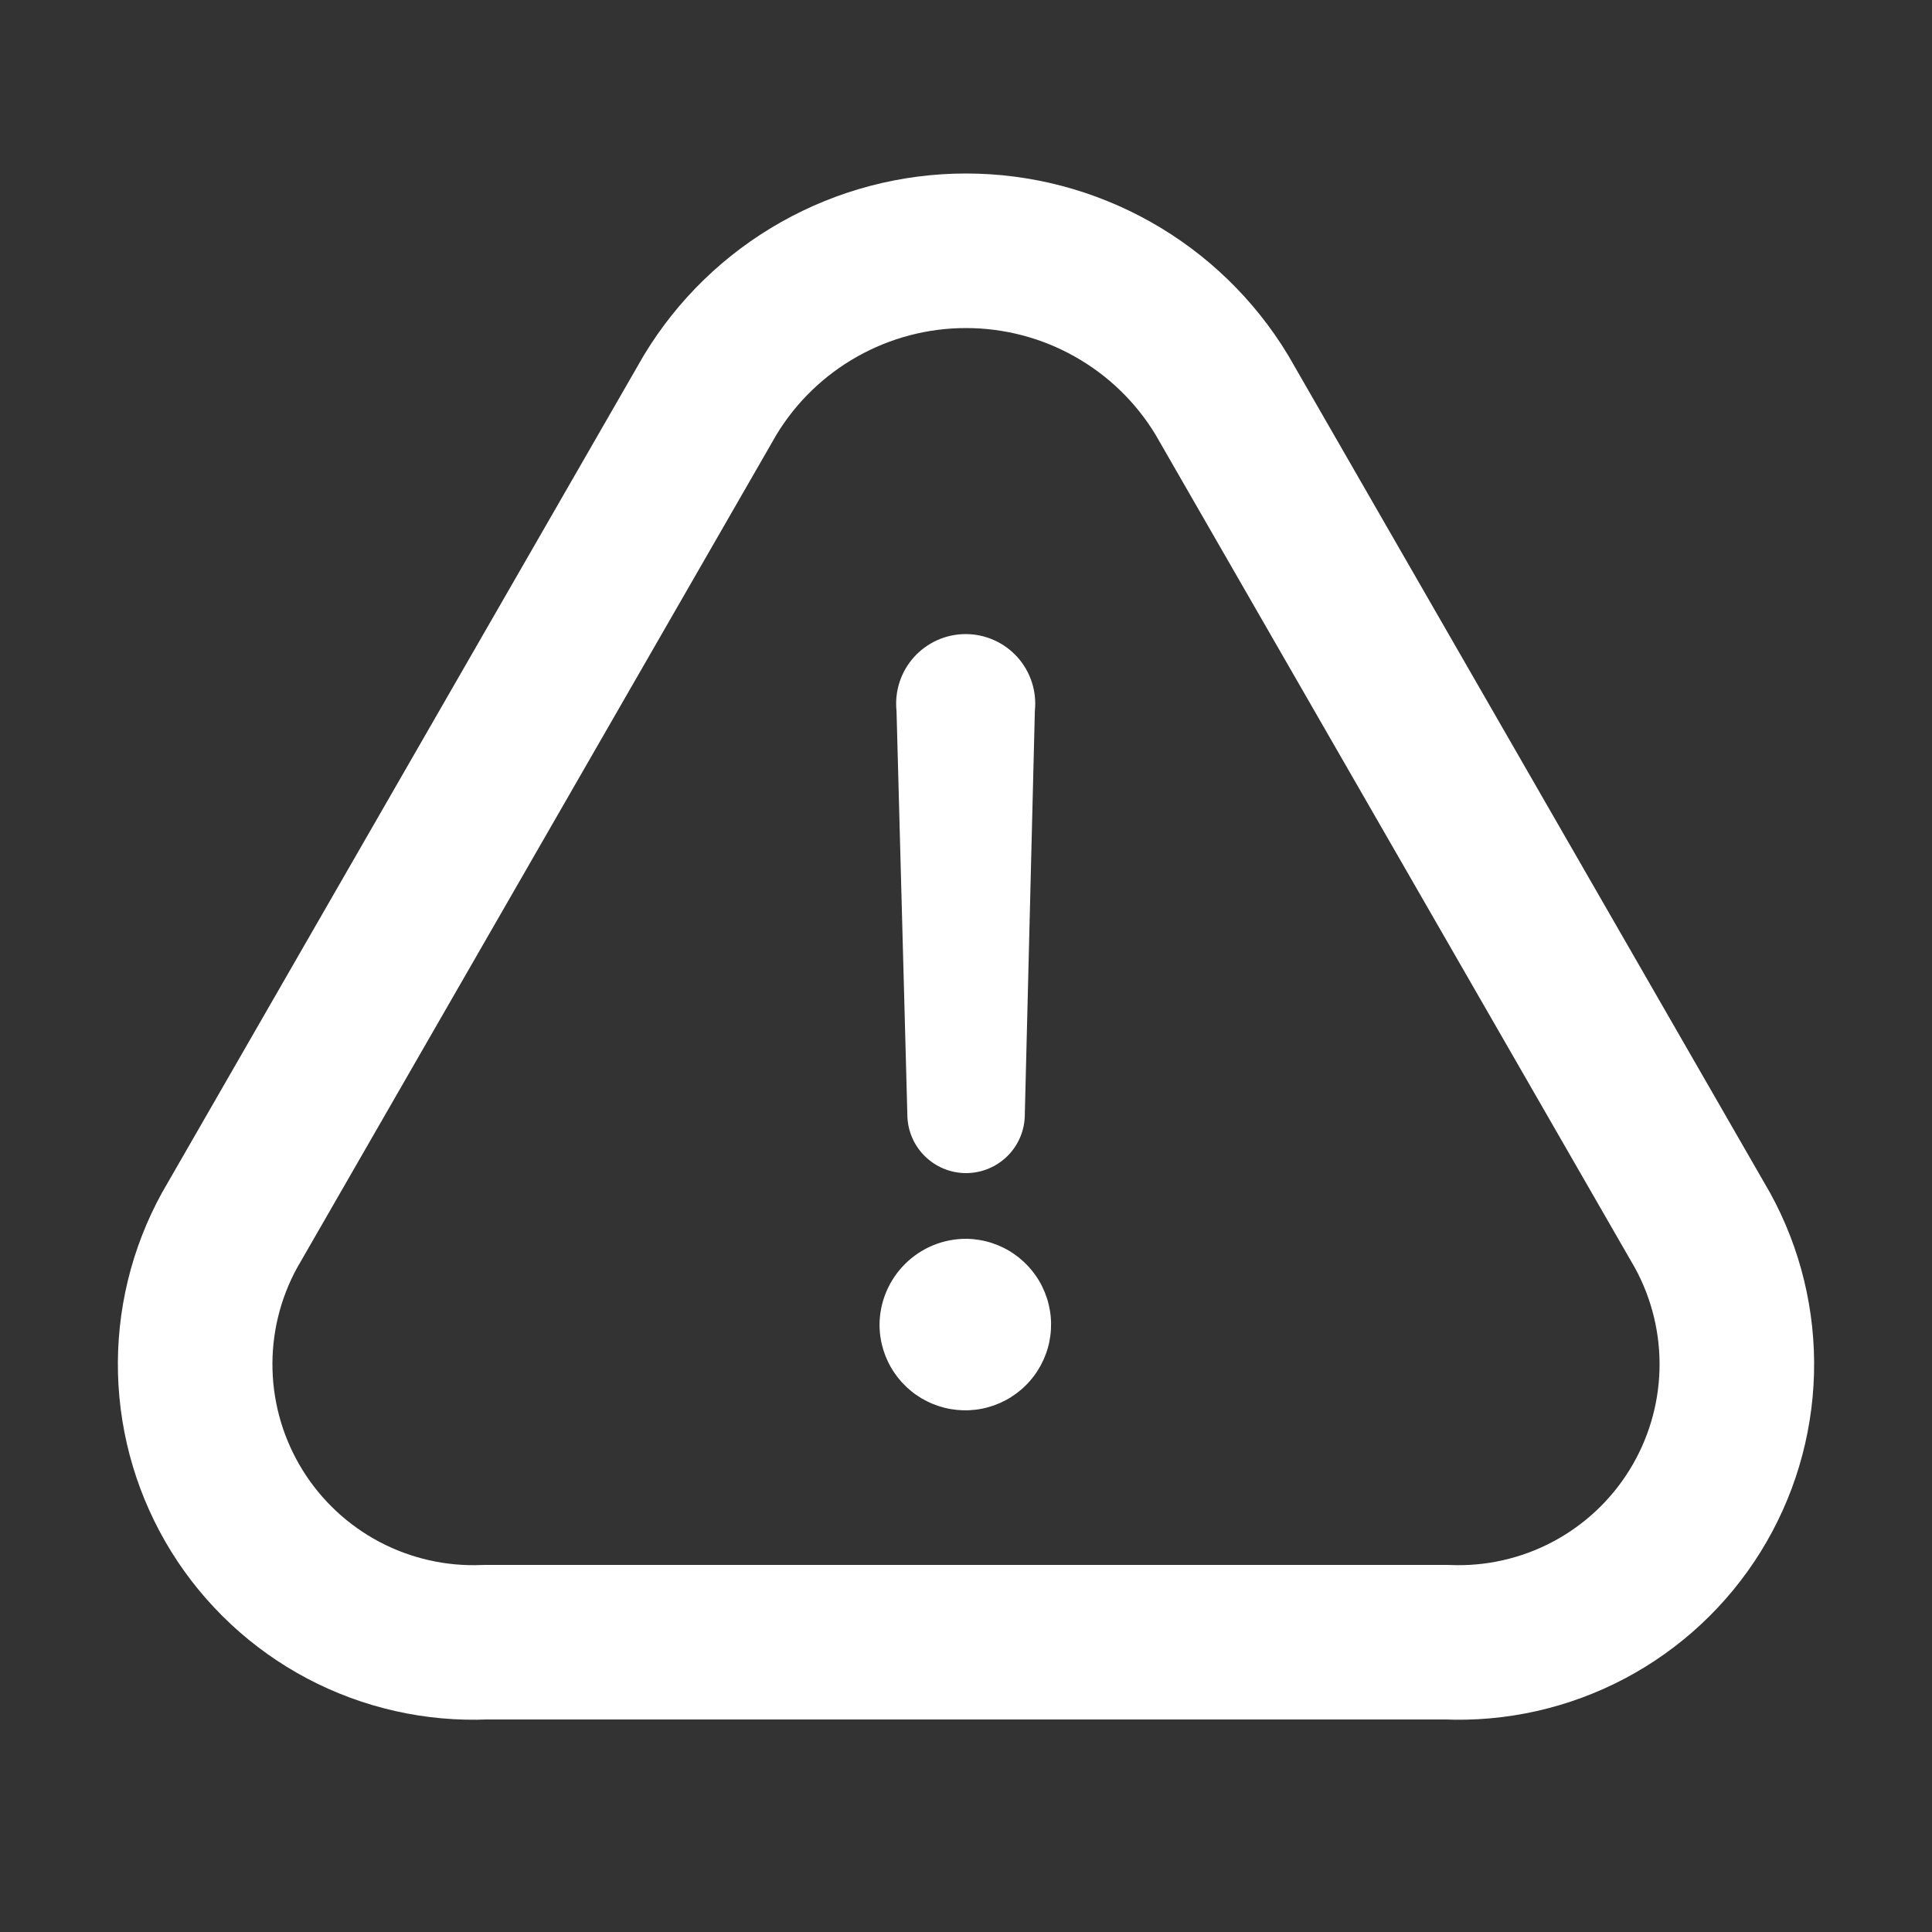
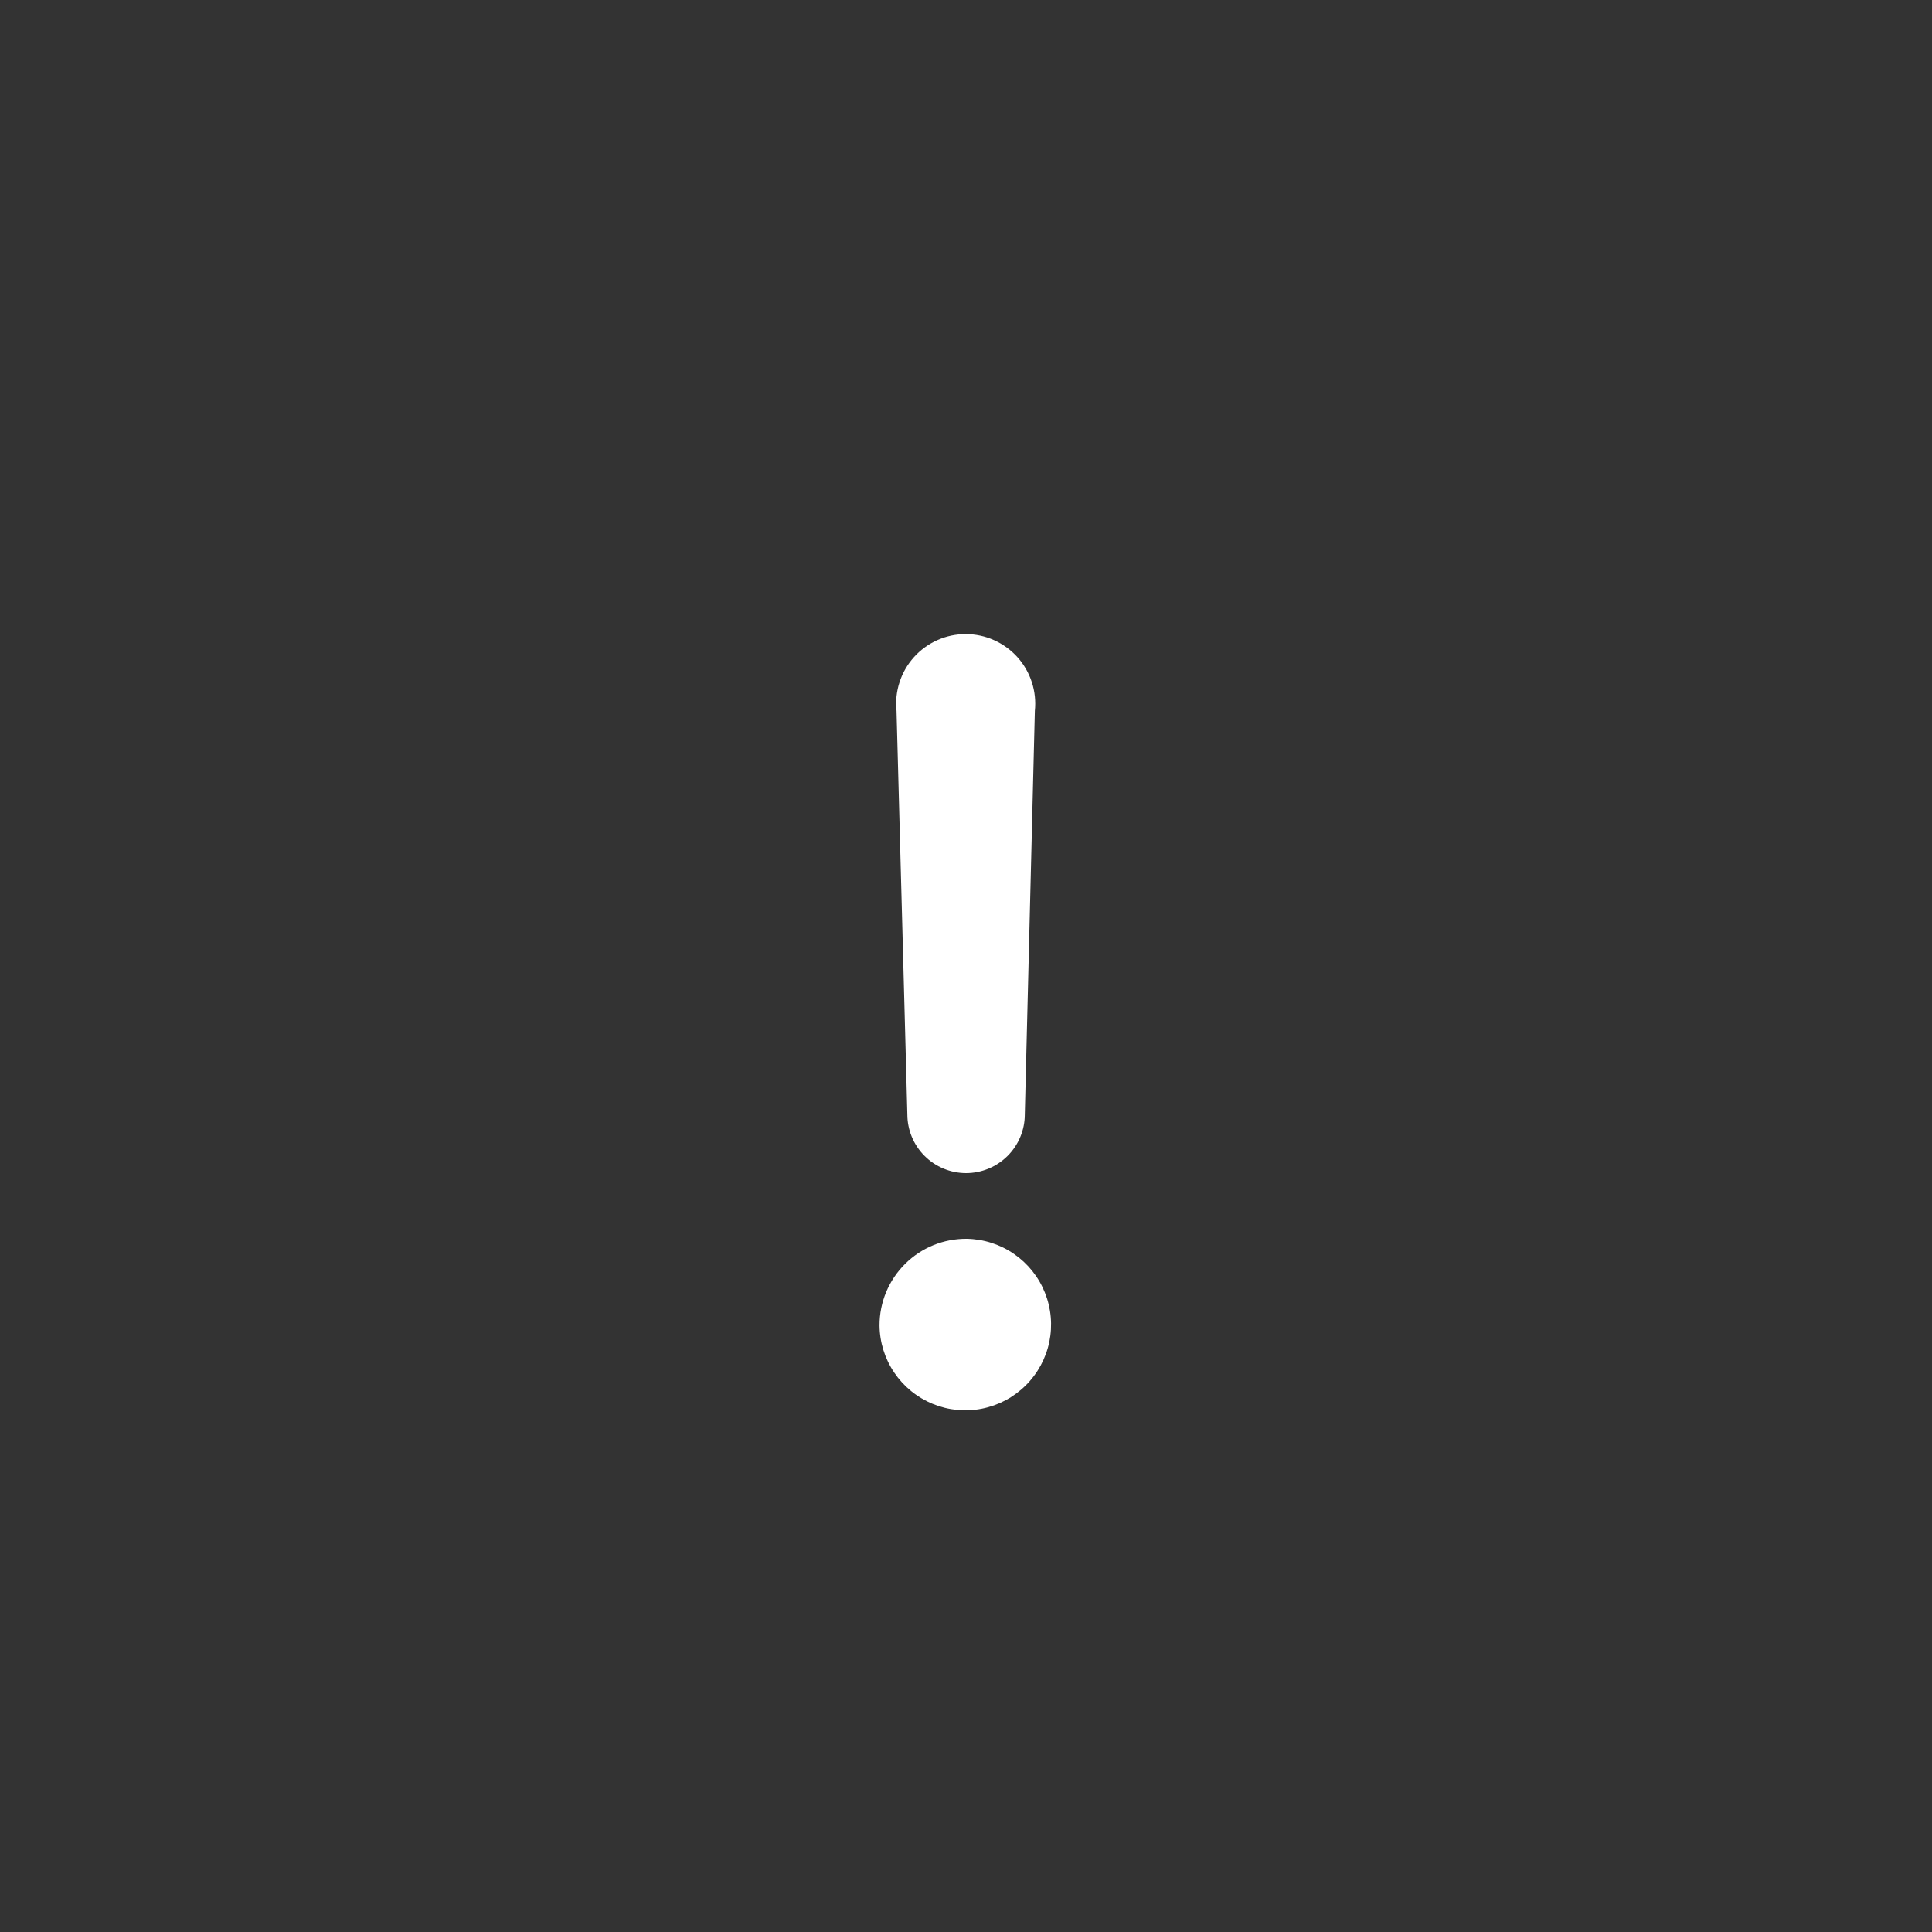
<svg xmlns="http://www.w3.org/2000/svg" width="50" height="50" viewBox="0 0 50 50" fill="none">
  <rect x="0" y="0" width="50" height="50" fill="#333333" stroke="none" />
-   <path d="M37.44 42.5H12.56C11.284 42.555 10.017 42.269 8.887 41.673C7.758 41.076 6.808 40.19 6.134 39.105C5.461 38.02 5.087 36.775 5.053 35.499C5.019 34.222 5.325 32.959 5.94 31.84L18.38 10.22C19.07 9.081 20.041 8.14 21.201 7.487C22.361 6.833 23.669 6.49 25 6.49C26.331 6.49 27.64 6.833 28.799 7.487C29.959 8.14 30.931 9.081 31.62 10.22L44.06 31.84C44.675 32.959 44.981 34.222 44.947 35.499C44.913 36.775 44.54 38.02 43.866 39.105C43.193 40.19 42.242 41.076 41.113 41.673C39.984 42.269 38.716 42.555 37.44 42.5Z" stroke="white" stroke-width="4" stroke-linecap="round" stroke-linejoin="round" />
-   <path d="M22.762 34.3C22.762 34.004 22.82 33.711 22.934 33.438C23.048 33.165 23.215 32.917 23.425 32.709C23.635 32.5 23.884 32.336 24.158 32.224C24.433 32.113 24.726 32.057 25.022 32.06C25.458 32.068 25.883 32.204 26.242 32.452C26.601 32.699 26.88 33.048 27.042 33.453C27.205 33.858 27.244 34.302 27.156 34.729C27.067 35.157 26.854 35.549 26.544 35.856C26.234 36.163 25.841 36.372 25.412 36.457C24.984 36.542 24.541 36.498 24.137 36.332C23.733 36.166 23.388 35.885 23.143 35.523C22.898 35.162 22.766 34.736 22.762 34.3ZM23.482 28.84L23.202 18.4C23.175 18.149 23.202 17.895 23.28 17.655C23.357 17.415 23.485 17.194 23.654 17.006C23.822 16.819 24.029 16.669 24.259 16.566C24.49 16.463 24.739 16.41 24.992 16.41C25.244 16.41 25.494 16.463 25.724 16.566C25.955 16.669 26.161 16.819 26.33 17.006C26.499 17.194 26.626 17.415 26.704 17.655C26.782 17.895 26.808 18.149 26.782 18.4L26.522 28.84C26.522 29.243 26.362 29.629 26.077 29.914C25.791 30.199 25.405 30.36 25.002 30.36C24.599 30.36 24.212 30.199 23.927 29.914C23.642 29.629 23.482 29.243 23.482 28.84Z" fill="white" />
+   <path d="M22.762 34.3C22.762 34.004 22.82 33.711 22.934 33.438C23.048 33.165 23.215 32.917 23.425 32.709C23.635 32.5 23.884 32.336 24.158 32.224C24.433 32.113 24.726 32.057 25.022 32.06C25.458 32.068 25.883 32.204 26.242 32.452C26.601 32.699 26.88 33.048 27.042 33.453C27.205 33.858 27.244 34.302 27.156 34.729C27.067 35.157 26.854 35.549 26.544 35.856C26.234 36.163 25.841 36.372 25.412 36.457C24.984 36.542 24.541 36.498 24.137 36.332C23.733 36.166 23.388 35.885 23.143 35.523C22.898 35.162 22.766 34.736 22.762 34.3ZM23.482 28.84L23.202 18.4C23.175 18.149 23.202 17.895 23.28 17.655C23.357 17.415 23.485 17.194 23.654 17.006C23.822 16.819 24.029 16.669 24.259 16.566C24.49 16.463 24.739 16.41 24.992 16.41C25.244 16.41 25.494 16.463 25.724 16.566C25.955 16.669 26.161 16.819 26.33 17.006C26.499 17.194 26.626 17.415 26.704 17.655C26.782 17.895 26.808 18.149 26.782 18.4L26.522 28.84C26.522 29.243 26.362 29.629 26.077 29.914C25.791 30.199 25.405 30.36 25.002 30.36C24.599 30.36 24.212 30.199 23.927 29.914C23.642 29.629 23.482 29.243 23.482 28.84" fill="white" />
</svg>